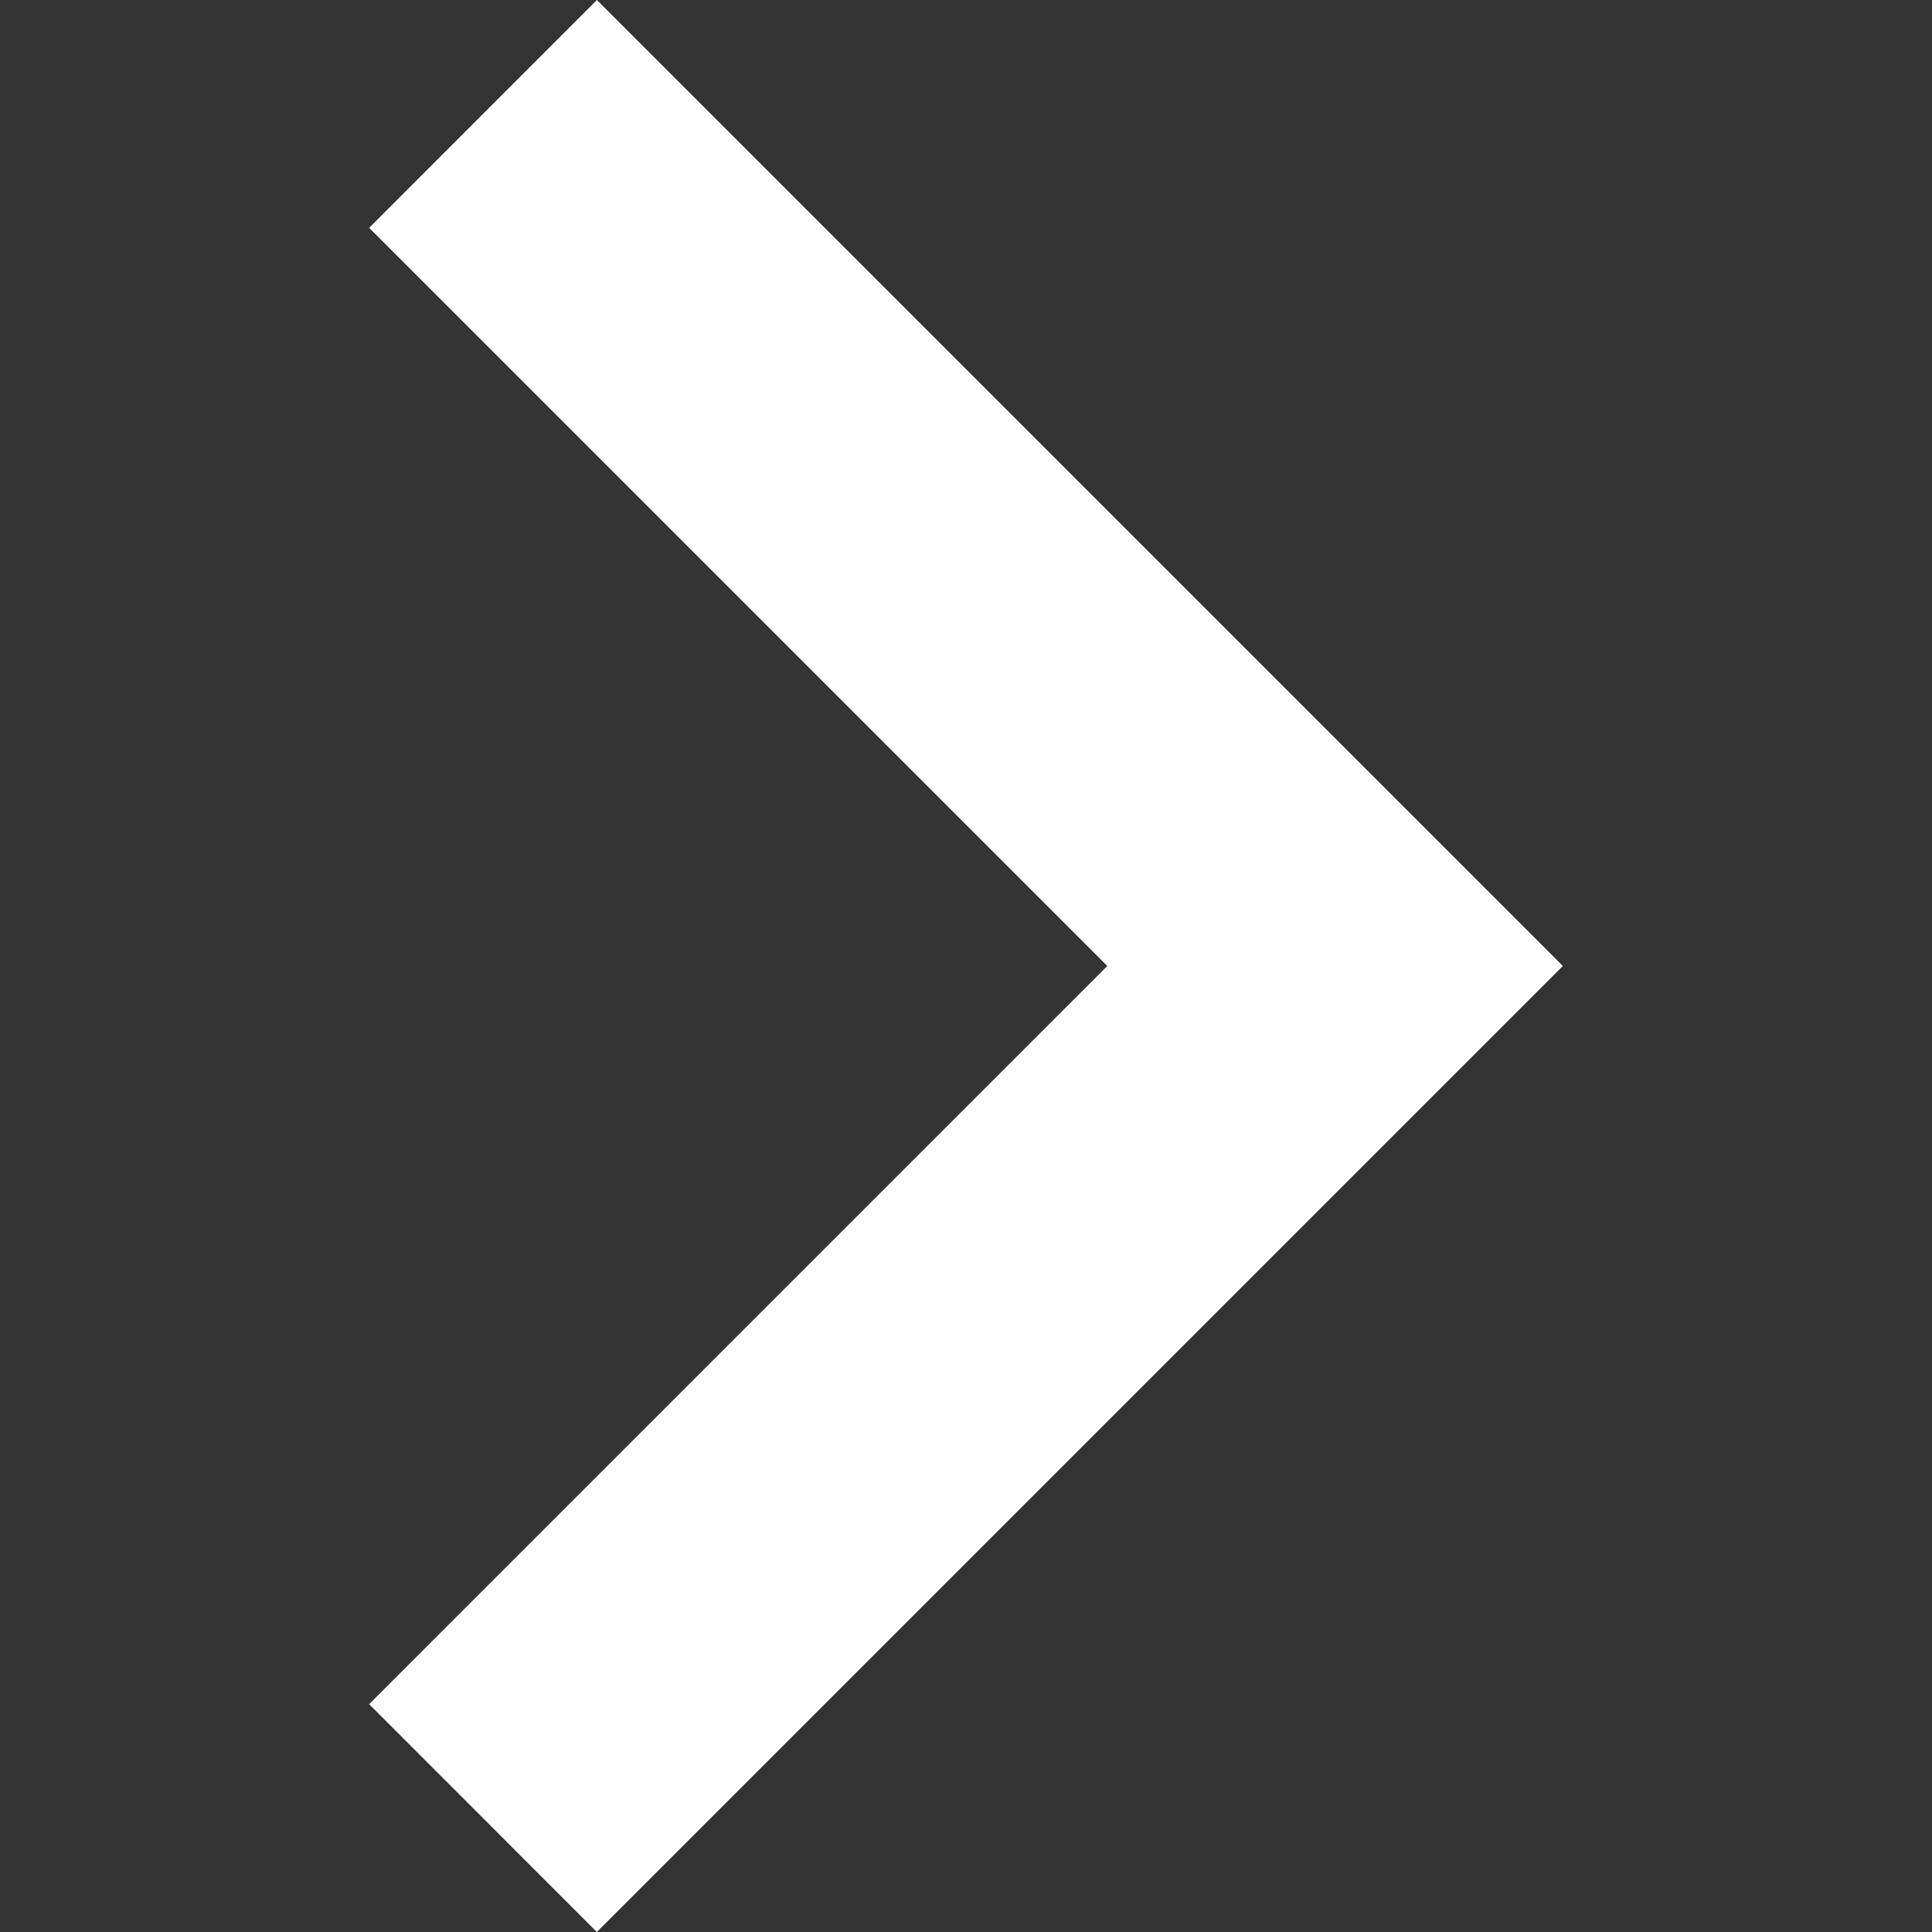
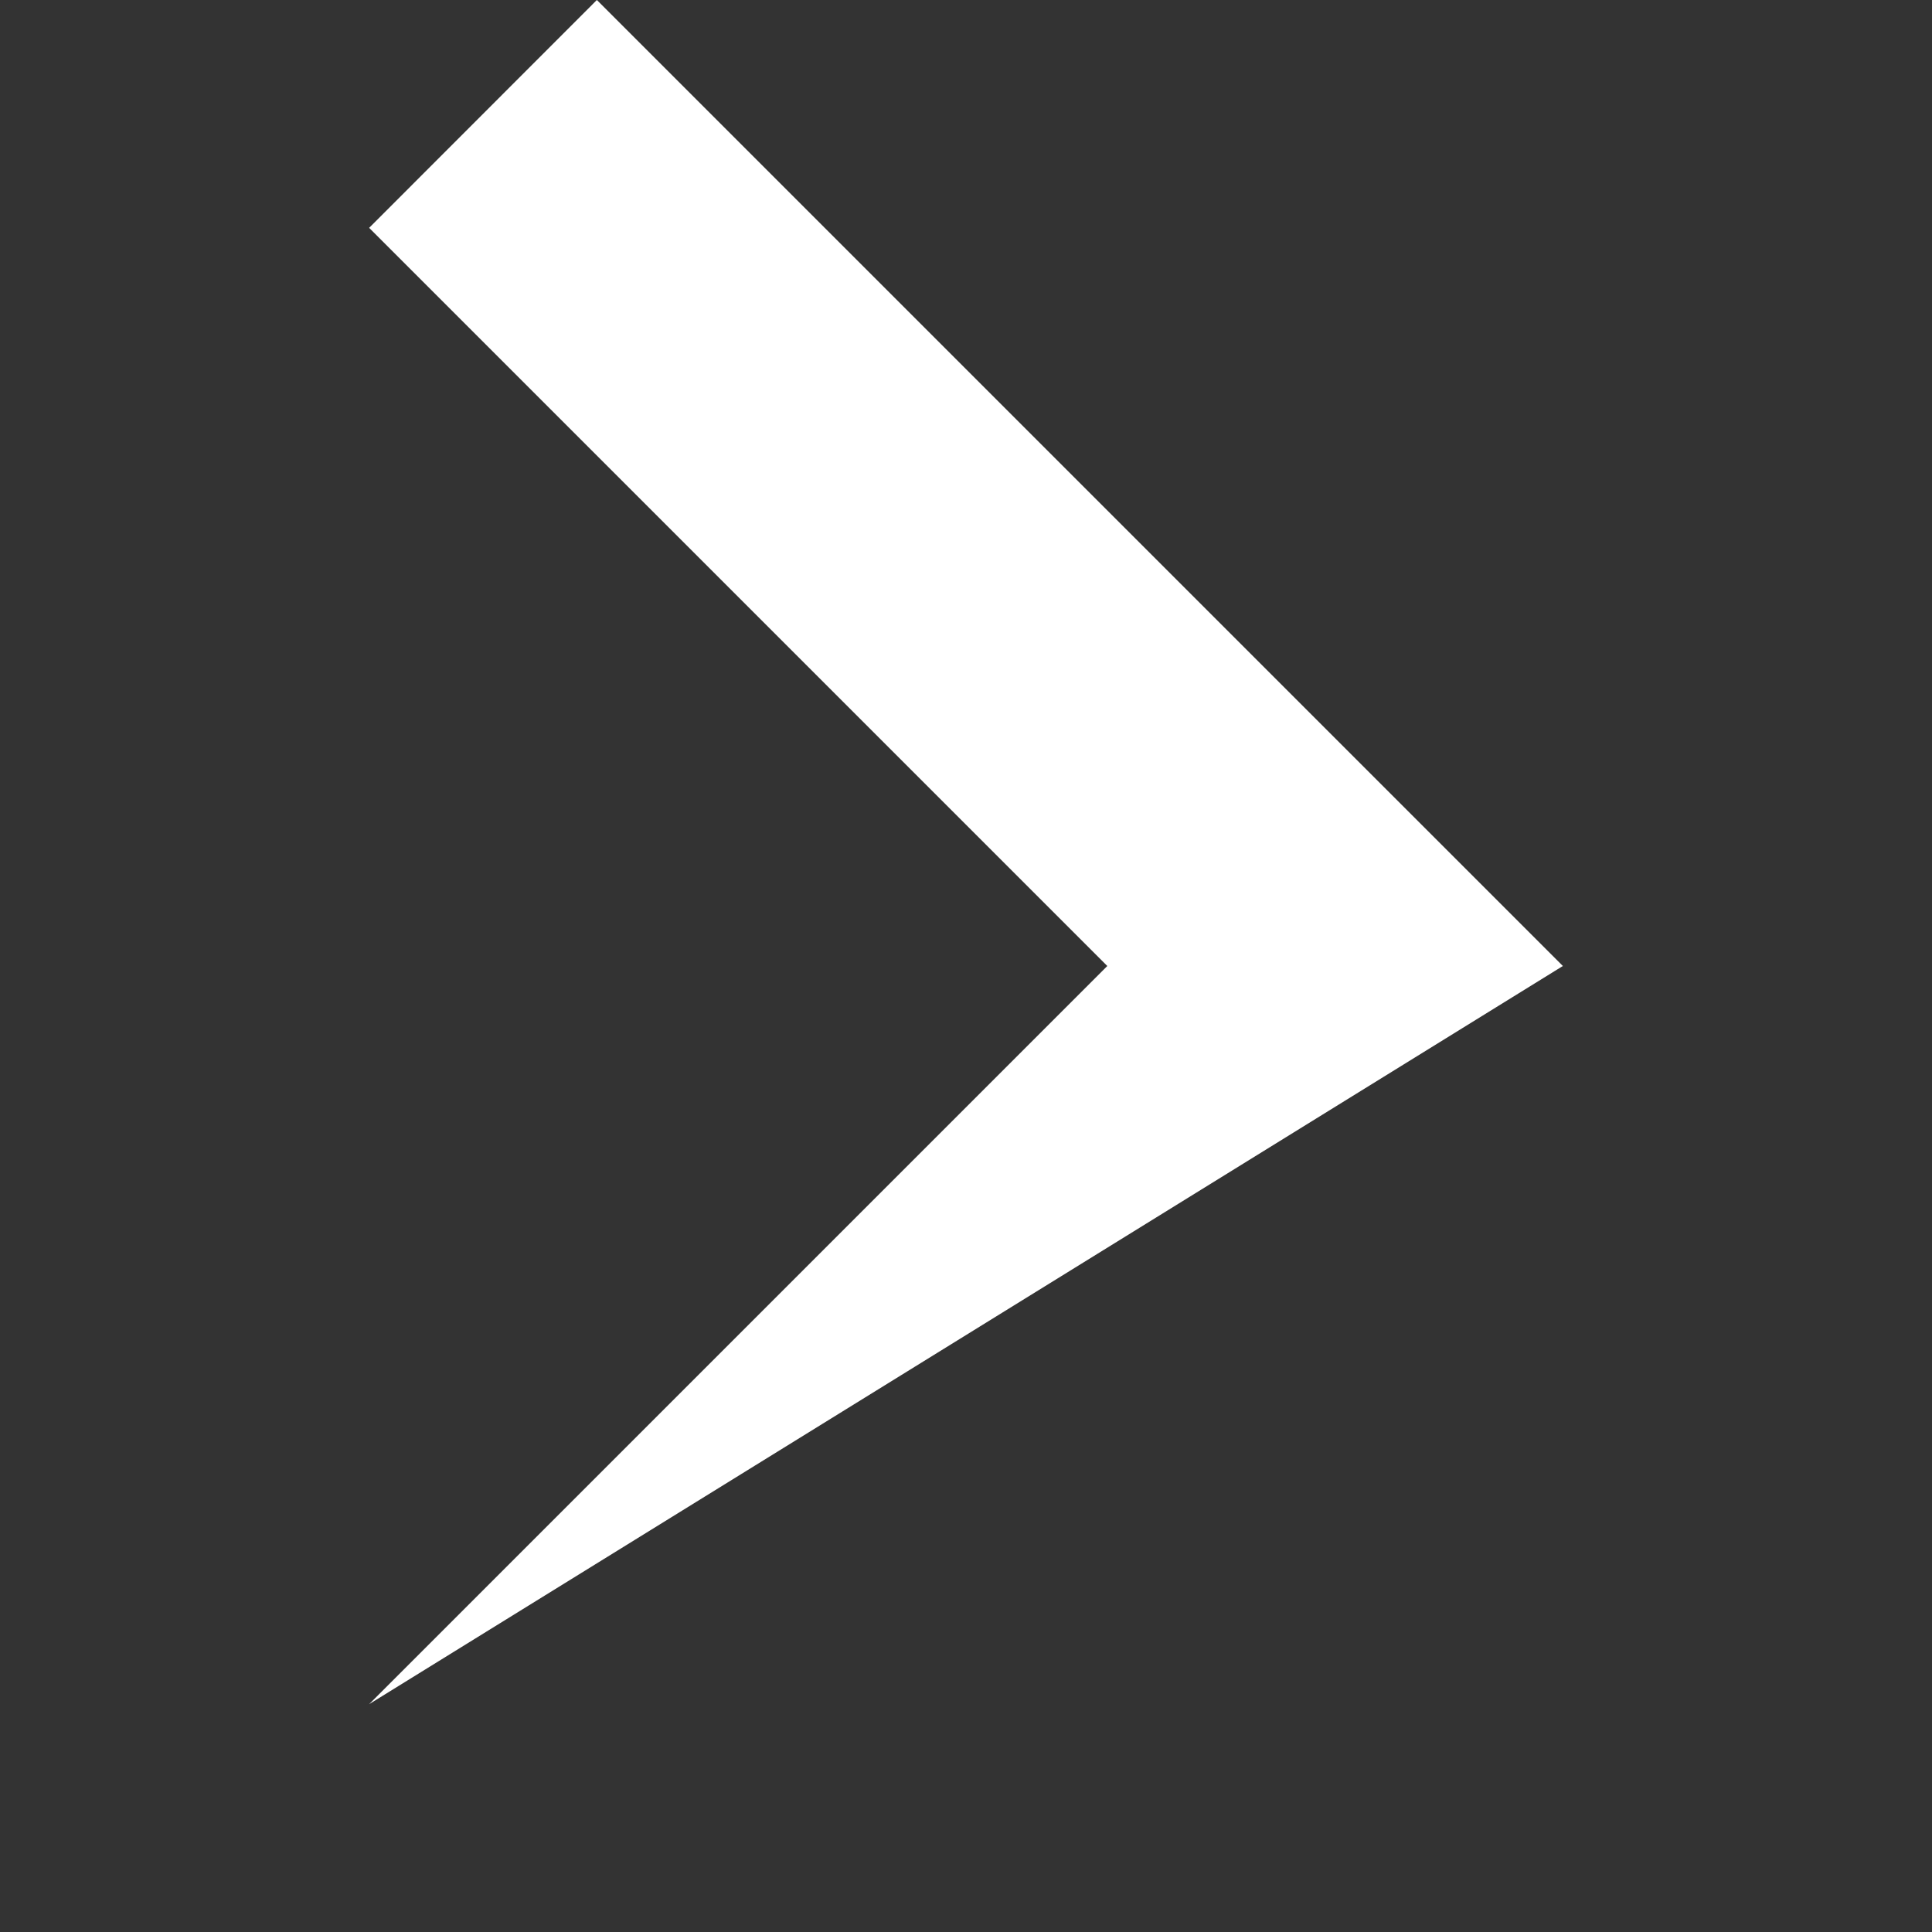
<svg xmlns="http://www.w3.org/2000/svg" width="15" height="15" viewBox="0 0 15 15" fill="none">
  <rect x="0" y="0" width="15" height="15" fill="#333333" stroke="none" />
-   <path d="M4.634 0L2.866 1.769L8.597 7.5L2.866 13.231L4.634 15L12.134 7.5L4.634 0Z" fill="white" />
+   <path d="M4.634 0L2.866 1.769L8.597 7.5L2.866 13.231L12.134 7.5L4.634 0Z" fill="white" />
</svg>